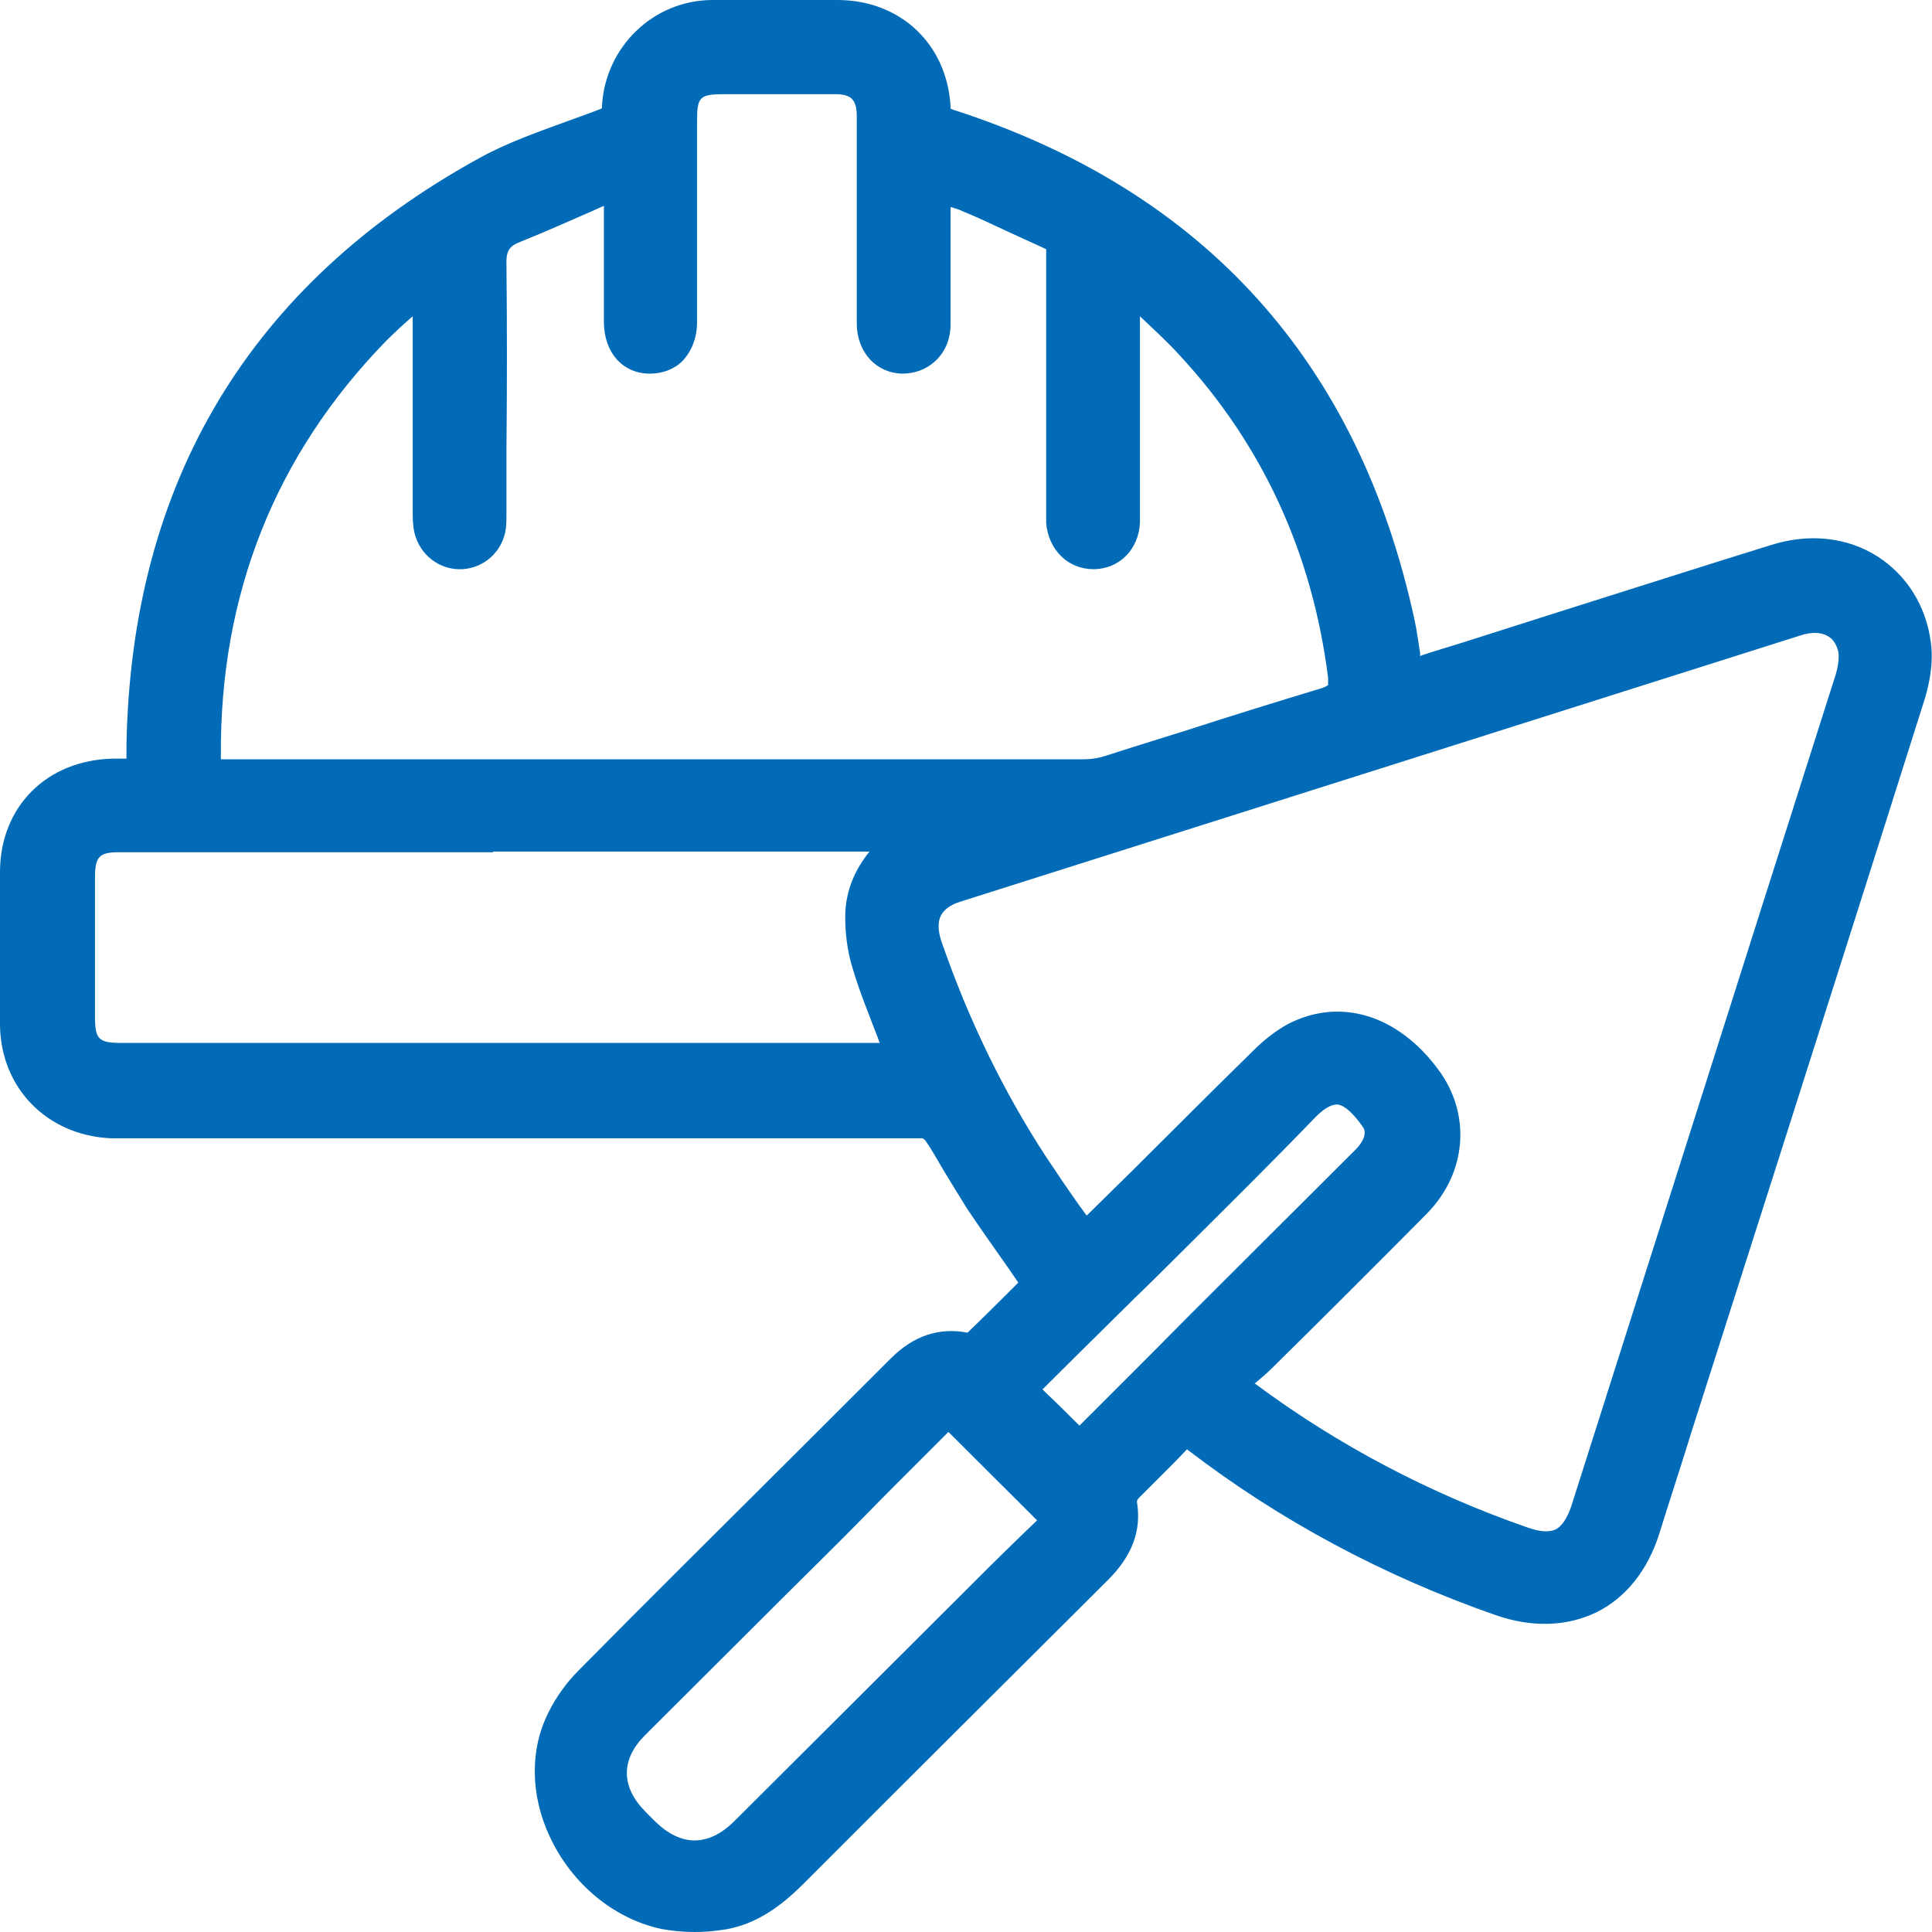
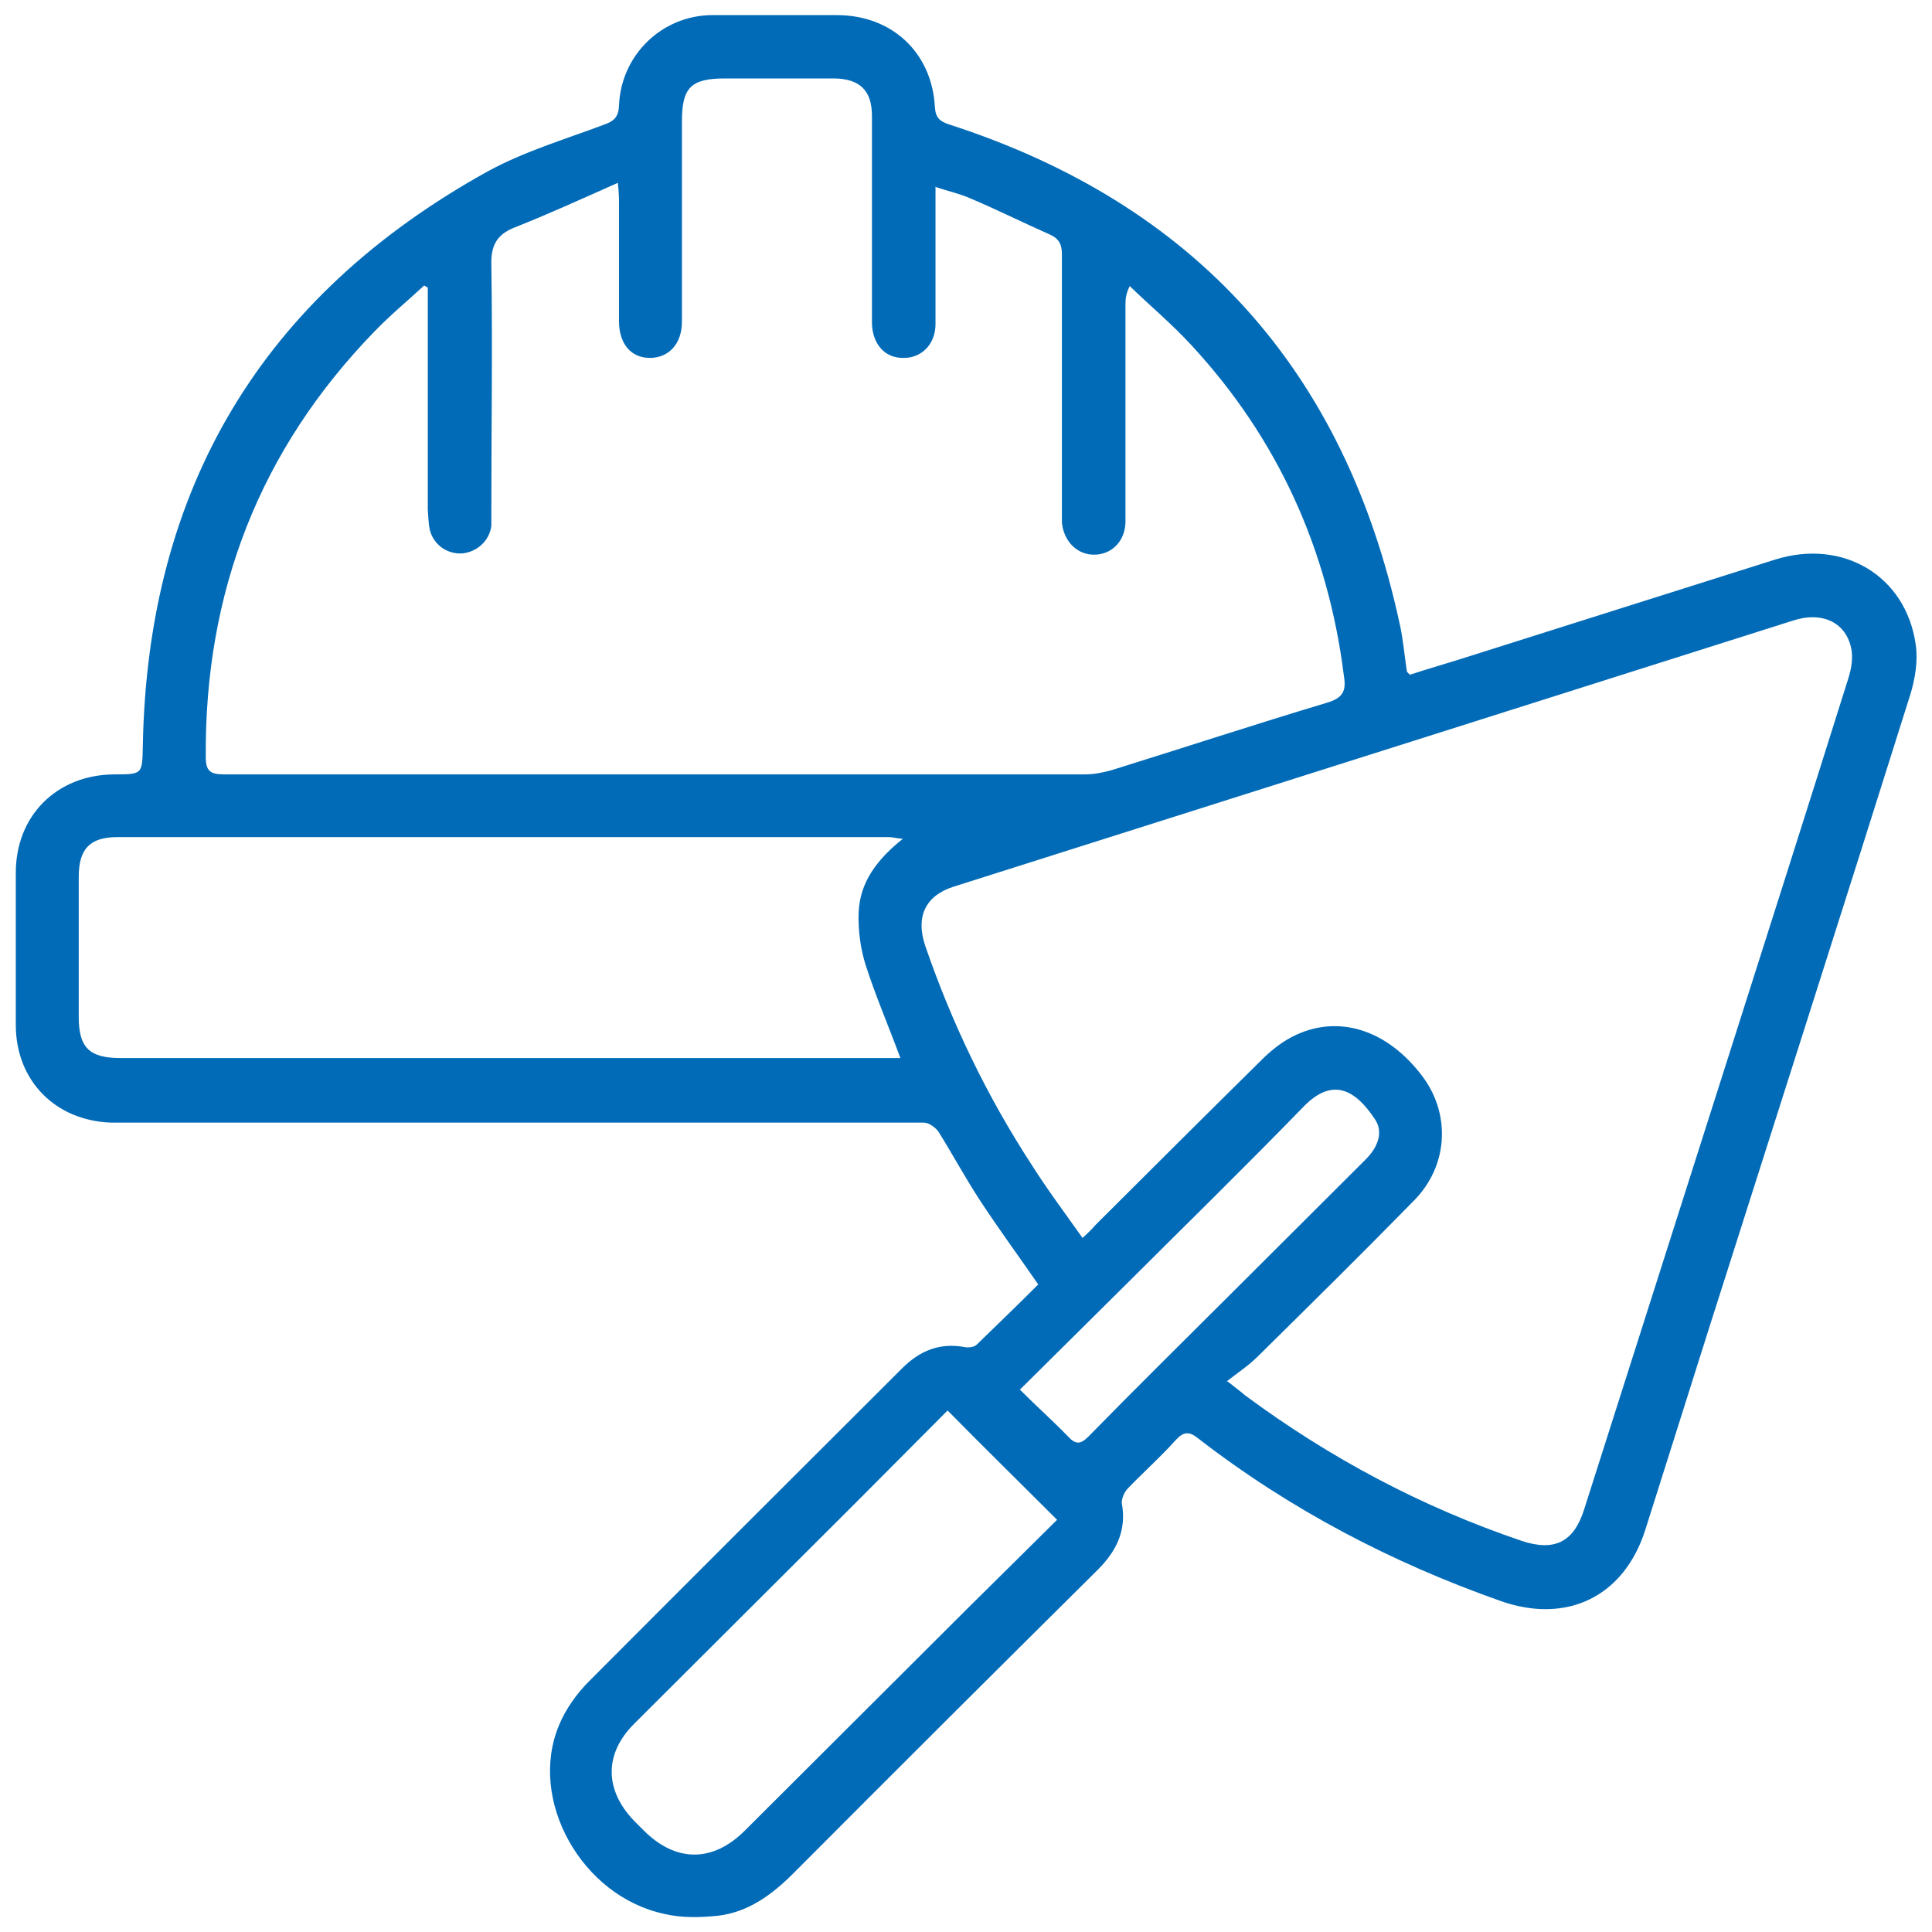
<svg xmlns="http://www.w3.org/2000/svg" width="28" height="28" viewBox="0 0 28 28" fill="none">
  <path d="M15.04 18.605C14.75 18.186 14.461 17.792 14.198 17.39C13.987 17.066 13.803 16.725 13.601 16.401C13.558 16.34 13.461 16.27 13.391 16.27C9.726 16.27 6.069 16.27 2.403 16.27C2.14 16.27 1.877 16.27 1.614 16.27C0.807 16.244 0.229 15.666 0.229 14.853C0.229 14.118 0.229 13.383 0.229 12.649C0.229 11.818 0.825 11.231 1.649 11.223C2.07 11.223 2.061 11.223 2.07 10.803C2.14 7.076 3.798 4.295 7.068 2.484C7.595 2.196 8.182 2.021 8.743 1.811C8.892 1.758 8.963 1.706 8.971 1.531C8.998 0.805 9.585 0.227 10.313 0.219C10.918 0.219 11.523 0.219 12.128 0.219C12.926 0.219 13.505 0.761 13.549 1.548C13.558 1.706 13.619 1.758 13.751 1.802C17.328 2.957 19.494 5.38 20.284 9.036C20.336 9.263 20.354 9.499 20.389 9.727C20.389 9.736 20.406 9.753 20.433 9.779C20.696 9.692 20.976 9.613 21.248 9.526C22.739 9.053 24.238 8.581 25.729 8.109C26.711 7.803 27.623 8.345 27.764 9.342C27.799 9.578 27.755 9.841 27.685 10.068C26.72 13.138 25.738 16.2 24.765 19.261C24.458 20.232 24.151 21.203 23.844 22.174C23.537 23.137 22.713 23.539 21.757 23.206C20.17 22.647 18.696 21.877 17.363 20.845C17.232 20.74 17.153 20.748 17.039 20.871C16.82 21.116 16.574 21.334 16.346 21.571C16.294 21.623 16.25 21.728 16.259 21.789C16.329 22.183 16.18 22.48 15.908 22.752C14.435 24.212 12.961 25.682 11.497 27.151C11.19 27.458 10.848 27.711 10.409 27.764C10.155 27.79 9.883 27.799 9.629 27.738C8.428 27.484 7.647 26.084 8.103 25C8.2 24.764 8.366 24.536 8.542 24.361C10.05 22.848 11.558 21.343 13.075 19.83C13.33 19.576 13.619 19.454 13.987 19.524C14.04 19.533 14.128 19.524 14.163 19.48C14.461 19.191 14.759 18.903 15.048 18.614L15.04 18.605ZM13.558 2.703C13.558 2.843 13.558 2.939 13.558 3.035C13.558 3.586 13.558 4.137 13.558 4.697C13.558 4.995 13.347 5.196 13.084 5.187C12.821 5.187 12.646 4.986 12.637 4.688C12.637 4.627 12.637 4.557 12.637 4.496C12.637 3.56 12.637 2.615 12.637 1.679C12.637 1.312 12.461 1.146 12.102 1.137C11.567 1.137 11.041 1.137 10.506 1.137C10.015 1.137 9.883 1.268 9.883 1.758C9.883 2.729 9.883 3.691 9.883 4.662C9.883 4.986 9.69 5.187 9.419 5.187C9.147 5.187 8.971 4.986 8.971 4.653C8.971 4.085 8.971 3.516 8.971 2.948C8.971 2.869 8.971 2.799 8.954 2.65C8.419 2.887 7.945 3.105 7.454 3.298C7.191 3.403 7.112 3.569 7.121 3.849C7.139 5.03 7.121 6.211 7.121 7.383C7.121 7.461 7.121 7.54 7.121 7.619C7.095 7.838 6.911 8.004 6.691 8.021C6.472 8.03 6.279 7.89 6.227 7.671C6.209 7.584 6.209 7.488 6.2 7.391C6.2 6.403 6.2 5.415 6.2 4.417C6.2 4.33 6.2 4.251 6.2 4.164C6.183 4.164 6.165 4.146 6.148 4.137C5.911 4.356 5.657 4.566 5.429 4.802C3.763 6.517 2.965 8.581 2.982 10.969C2.982 11.17 3.043 11.223 3.245 11.223C7.402 11.223 11.558 11.223 15.724 11.223C15.855 11.223 15.987 11.196 16.11 11.162C17.153 10.838 18.188 10.497 19.24 10.182C19.468 10.112 19.512 10.007 19.477 9.797C19.249 7.969 18.521 6.359 17.267 5.003C16.986 4.697 16.671 4.435 16.373 4.146C16.32 4.251 16.311 4.33 16.311 4.409C16.311 5.213 16.311 6.027 16.311 6.832C16.311 7.076 16.311 7.33 16.311 7.575C16.302 7.846 16.11 8.039 15.855 8.039C15.61 8.039 15.417 7.846 15.39 7.575C15.39 7.505 15.39 7.426 15.39 7.356C15.39 6.132 15.39 4.907 15.39 3.691C15.39 3.551 15.355 3.464 15.224 3.403C14.829 3.228 14.443 3.035 14.049 2.869C13.908 2.808 13.751 2.773 13.566 2.712L13.558 2.703ZM17.793 20.022C17.925 20.127 17.986 20.171 18.047 20.224C19.275 21.133 20.608 21.842 22.055 22.332C22.529 22.489 22.809 22.349 22.958 21.877C23.634 19.76 24.309 17.634 24.984 15.518C25.589 13.619 26.194 11.721 26.79 9.823C26.834 9.683 26.86 9.517 26.825 9.377C26.738 9.01 26.396 8.861 25.992 8.992C21.932 10.278 17.881 11.564 13.821 12.85C13.409 12.981 13.268 13.287 13.409 13.707C13.794 14.827 14.303 15.885 14.952 16.882C15.18 17.241 15.434 17.582 15.689 17.941C15.776 17.862 15.829 17.809 15.873 17.757C16.671 16.961 17.469 16.165 18.276 15.369C18.407 15.238 18.556 15.115 18.723 15.028C19.38 14.687 20.108 14.914 20.626 15.614C21.029 16.165 20.985 16.908 20.485 17.407C19.74 18.168 18.986 18.912 18.223 19.664C18.091 19.795 17.942 19.891 17.776 20.022H17.793ZM13.102 12.159C12.988 12.15 12.935 12.132 12.882 12.132C9.156 12.132 5.429 12.132 1.702 12.132C1.298 12.132 1.141 12.307 1.141 12.71C1.141 13.383 1.141 14.066 1.141 14.739C1.141 15.185 1.298 15.334 1.746 15.334C5.437 15.334 9.129 15.334 12.812 15.334C12.891 15.334 12.961 15.334 13.049 15.334C12.874 14.862 12.69 14.433 12.549 13.996C12.47 13.751 12.435 13.479 12.444 13.226C12.461 12.788 12.707 12.456 13.093 12.15L13.102 12.159ZM15.32 22.026C14.777 21.483 14.259 20.976 13.733 20.442C13.286 20.888 12.821 21.361 12.365 21.816C11.304 22.874 10.252 23.924 9.191 24.982C8.752 25.419 8.761 25.944 9.191 26.39C9.234 26.434 9.287 26.487 9.331 26.53C9.796 26.994 10.331 26.994 10.795 26.53C11.883 25.446 12.97 24.361 14.057 23.276C14.478 22.857 14.908 22.437 15.32 22.026ZM14.777 20.136C15.022 20.381 15.259 20.591 15.478 20.818C15.592 20.941 15.662 20.932 15.776 20.818C16.478 20.101 17.197 19.393 17.907 18.684C18.539 18.054 19.161 17.433 19.793 16.803C19.985 16.611 20.047 16.392 19.924 16.217C19.652 15.806 19.319 15.596 18.889 16.042C18.03 16.926 17.153 17.783 16.285 18.649C15.794 19.139 15.303 19.62 14.785 20.136H14.777Z" fill="#016BB7" />
-   <path d="M10.067 28C9.892 28 9.734 27.983 9.585 27.956C8.936 27.816 8.357 27.361 8.024 26.732C7.708 26.137 7.664 25.472 7.901 24.921C8.006 24.676 8.173 24.422 8.383 24.212C9.401 23.18 10.444 22.148 11.453 21.142C11.944 20.652 12.426 20.171 12.917 19.681C13.242 19.358 13.61 19.235 14.022 19.314C14.241 19.104 14.46 18.885 14.68 18.667L14.758 18.588C14.706 18.509 14.653 18.439 14.601 18.36C14.399 18.072 14.206 17.801 14.013 17.512C13.899 17.328 13.785 17.145 13.68 16.97C13.592 16.821 13.505 16.663 13.408 16.524C13.408 16.524 13.382 16.506 13.373 16.497C10.111 16.497 6.805 16.497 3.595 16.497H2.394C2.324 16.497 2.245 16.497 2.175 16.497C1.991 16.497 1.798 16.497 1.605 16.497C0.684 16.454 0.009 15.771 0 14.853C0 14.179 0 13.453 0 12.64C0 11.686 0.684 11.013 1.64 10.995C1.71 10.995 1.789 10.995 1.833 10.995C1.833 10.952 1.833 10.882 1.833 10.812V10.794C1.903 6.989 3.622 4.12 6.945 2.292C7.357 2.064 7.813 1.907 8.243 1.749C8.383 1.697 8.515 1.653 8.646 1.601C8.699 1.583 8.717 1.575 8.725 1.566C8.725 1.566 8.725 1.548 8.725 1.522C8.778 0.682 9.462 0.009 10.313 0C10.874 0 11.435 0 11.988 0H12.136C13.049 0 13.724 0.639 13.776 1.54C13.776 1.557 13.776 1.575 13.776 1.575C13.776 1.575 13.794 1.583 13.82 1.592C17.451 2.764 19.696 5.248 20.502 8.992C20.537 9.15 20.555 9.307 20.581 9.465C20.581 9.482 20.581 9.491 20.581 9.508L20.625 9.491C20.809 9.43 20.993 9.377 21.186 9.316C21.66 9.167 22.142 9.01 22.616 8.861C23.615 8.546 24.65 8.214 25.667 7.899C26.22 7.724 26.772 7.785 27.211 8.065C27.632 8.336 27.912 8.774 27.983 9.307C28.026 9.613 27.956 9.928 27.895 10.129C27.132 12.544 26.351 14.993 25.597 17.363L24.527 20.713C24.37 21.221 24.203 21.728 24.045 22.235C23.878 22.76 23.563 23.154 23.142 23.364C22.712 23.574 22.204 23.591 21.677 23.408C20.046 22.839 18.547 22.034 17.223 21.02C17.223 21.02 17.205 21.011 17.205 21.002C17.205 21.002 17.205 21.002 17.196 21.011C17.074 21.142 16.951 21.265 16.828 21.387C16.723 21.492 16.609 21.606 16.504 21.711C16.495 21.72 16.477 21.746 16.477 21.763C16.547 22.183 16.407 22.55 16.056 22.9C14.723 24.23 13.277 25.665 11.646 27.3C11.365 27.58 10.97 27.913 10.435 27.974C10.313 27.991 10.19 28 10.067 28ZM13.785 19.716C13.584 19.716 13.408 19.804 13.224 19.979C12.742 20.469 12.251 20.95 11.759 21.44C10.751 22.445 9.707 23.486 8.69 24.51C8.515 24.685 8.383 24.886 8.296 25.078C8.111 25.516 8.155 26.041 8.401 26.522C8.673 27.038 9.146 27.405 9.664 27.519C9.865 27.563 10.102 27.571 10.374 27.536C10.698 27.501 10.979 27.335 11.33 26.985C12.961 25.35 14.408 23.915 15.741 22.585C15.995 22.332 16.083 22.104 16.03 21.816C16.004 21.667 16.083 21.501 16.17 21.405C16.276 21.291 16.39 21.177 16.504 21.072C16.626 20.959 16.749 20.836 16.863 20.705C17.047 20.504 17.258 20.486 17.486 20.652C18.775 21.641 20.23 22.419 21.818 22.979C22.23 23.128 22.616 23.119 22.94 22.953C23.256 22.795 23.493 22.498 23.624 22.087C23.782 21.579 23.949 21.072 24.107 20.565L25.176 17.215C25.93 14.844 26.711 12.395 27.474 9.989C27.544 9.762 27.57 9.535 27.544 9.36C27.491 8.957 27.29 8.625 26.974 8.424C26.641 8.214 26.229 8.17 25.799 8.31C24.782 8.625 23.747 8.957 22.747 9.272C22.274 9.421 21.791 9.578 21.318 9.727C21.134 9.788 20.941 9.841 20.757 9.902L20.353 10.024L20.257 9.911C20.257 9.911 20.248 9.902 20.239 9.893C20.222 9.876 20.178 9.823 20.169 9.753C20.16 9.674 20.143 9.596 20.134 9.517C20.116 9.368 20.09 9.22 20.064 9.08C19.292 5.502 17.144 3.123 13.68 2.003C13.522 1.951 13.347 1.854 13.329 1.557C13.285 0.883 12.803 0.437 12.128 0.429H11.979C11.435 0.429 10.865 0.429 10.313 0.429C9.699 0.429 9.208 0.918 9.181 1.531C9.173 1.872 8.936 1.959 8.813 2.003C8.673 2.056 8.541 2.099 8.401 2.152C7.98 2.301 7.55 2.458 7.164 2.668C3.999 4.435 2.35 7.173 2.289 10.812V10.829C2.28 11.345 2.184 11.441 1.649 11.441C0.93 11.45 0.447 11.931 0.447 12.649C0.447 13.453 0.447 14.179 0.447 14.853C0.447 15.535 0.938 16.034 1.622 16.051C1.806 16.051 1.999 16.051 2.175 16.051C2.254 16.051 2.324 16.051 2.403 16.051H3.604C6.814 16.051 10.128 16.051 13.39 16.051C13.557 16.051 13.715 16.174 13.785 16.279C13.882 16.427 13.969 16.585 14.066 16.742C14.171 16.917 14.276 17.101 14.382 17.267C14.566 17.547 14.758 17.818 14.96 18.107C15.048 18.229 15.136 18.352 15.223 18.483L15.329 18.632L14.986 18.964C14.767 19.183 14.539 19.41 14.311 19.629C14.215 19.725 14.048 19.743 13.943 19.725C13.89 19.716 13.838 19.708 13.785 19.708V19.716ZM10.067 27.099C9.76 27.099 9.453 26.968 9.181 26.697L9.146 26.662C9.111 26.627 9.076 26.592 9.041 26.557C8.524 26.023 8.524 25.367 9.041 24.842C9.699 24.186 10.356 23.53 11.014 22.865C11.418 22.472 11.812 22.069 12.207 21.676C12.522 21.361 12.838 21.037 13.154 20.722L13.732 20.136L15.636 22.034L15.083 22.585C14.794 22.865 14.504 23.154 14.215 23.443C13.68 23.976 13.145 24.51 12.61 25.043C12.058 25.595 11.496 26.154 10.944 26.705C10.672 26.977 10.365 27.116 10.058 27.116L10.067 27.099ZM13.741 20.757L13.47 21.028C13.154 21.343 12.838 21.658 12.522 21.982C12.128 22.384 11.724 22.778 11.321 23.18C10.663 23.836 10.006 24.492 9.348 25.148C8.997 25.498 8.997 25.892 9.348 26.25C9.383 26.285 9.409 26.312 9.444 26.347L9.488 26.39C9.865 26.767 10.269 26.767 10.646 26.39C11.198 25.839 11.759 25.28 12.312 24.729C12.847 24.195 13.382 23.661 13.917 23.128C14.206 22.839 14.495 22.55 14.785 22.27L15.03 22.034L13.75 20.757H13.741ZM22.396 22.62C22.274 22.62 22.142 22.594 21.993 22.542C20.537 22.043 19.169 21.317 17.924 20.399C17.88 20.372 17.845 20.337 17.784 20.294L17.442 20.031L17.652 19.856C17.705 19.813 17.758 19.769 17.81 19.734C17.915 19.655 18.003 19.585 18.082 19.515C18.845 18.763 19.59 18.028 20.336 17.267C20.757 16.847 20.8 16.217 20.459 15.754C19.994 15.133 19.389 14.94 18.827 15.229C18.705 15.29 18.573 15.395 18.433 15.535C17.845 16.113 17.258 16.698 16.688 17.267L16.03 17.923C15.995 17.958 15.96 17.993 15.916 18.037L15.653 18.291L15.504 18.081C15.425 17.967 15.346 17.853 15.267 17.739C15.101 17.503 14.925 17.258 14.767 17.005C14.127 16.025 13.601 14.94 13.206 13.786C13.11 13.523 13.119 13.27 13.224 13.068C13.32 12.876 13.505 12.727 13.759 12.649C17.81 11.363 21.87 10.077 25.93 8.791C26.211 8.704 26.474 8.721 26.685 8.835C26.869 8.94 26.991 9.106 27.044 9.333C27.097 9.552 27.044 9.779 27 9.893C26.527 11.398 26.044 12.92 25.571 14.389L23.168 21.947C23.072 22.244 22.931 22.445 22.721 22.542C22.616 22.594 22.511 22.62 22.388 22.62H22.396ZM18.161 20.031C18.17 20.031 18.178 20.049 18.196 20.058C19.397 20.95 20.73 21.649 22.142 22.139C22.318 22.201 22.449 22.209 22.546 22.166C22.633 22.122 22.712 22.008 22.774 21.824L25.176 14.267C25.641 12.797 26.132 11.267 26.606 9.771C26.641 9.648 26.658 9.526 26.641 9.438C26.614 9.342 26.571 9.263 26.492 9.22C26.387 9.158 26.246 9.158 26.088 9.211C22.028 10.497 17.977 11.783 13.917 13.068C13.776 13.112 13.68 13.182 13.636 13.27C13.575 13.392 13.61 13.541 13.645 13.646C14.031 14.765 14.539 15.815 15.162 16.768C15.32 17.005 15.478 17.241 15.653 17.486C15.688 17.529 15.714 17.573 15.749 17.617L16.407 16.97C16.977 16.401 17.573 15.806 18.161 15.229C18.336 15.054 18.503 14.932 18.661 14.844C19.415 14.45 20.257 14.704 20.844 15.5C21.327 16.148 21.256 16.996 20.686 17.582C19.932 18.343 19.187 19.087 18.424 19.839C18.345 19.918 18.266 19.979 18.187 20.049L18.161 20.031ZM15.644 21.133C15.504 21.133 15.408 21.046 15.346 20.976C15.197 20.819 15.039 20.67 14.873 20.504C14.802 20.434 14.723 20.364 14.653 20.294L14.495 20.136L15.153 19.489C15.495 19.148 15.828 18.824 16.162 18.492C16.381 18.273 16.6 18.054 16.828 17.836C17.468 17.197 18.135 16.541 18.766 15.885C18.985 15.658 19.213 15.553 19.441 15.57C19.696 15.596 19.924 15.763 20.134 16.095C20.309 16.357 20.248 16.69 19.976 16.961C19.503 17.433 19.029 17.906 18.556 18.378L17.538 19.393C17.021 19.909 16.486 20.442 15.96 20.976C15.89 21.046 15.793 21.133 15.653 21.133H15.644ZM15.109 20.136C15.127 20.154 15.144 20.171 15.162 20.189C15.329 20.346 15.486 20.504 15.644 20.661C16.17 20.136 16.705 19.603 17.214 19.087L18.231 18.072C18.705 17.599 19.178 17.127 19.652 16.655C19.704 16.602 19.827 16.454 19.757 16.34C19.617 16.139 19.494 16.025 19.389 16.008C19.275 15.999 19.152 16.104 19.064 16.191C18.424 16.856 17.758 17.512 17.117 18.151C16.898 18.369 16.679 18.588 16.451 18.807C16.118 19.139 15.784 19.463 15.443 19.804L15.109 20.136ZM10.462 15.561H1.754C1.184 15.561 0.93 15.308 0.93 14.748C0.93 14.074 0.93 13.392 0.93 12.719C0.93 12.194 1.193 11.922 1.71 11.922C5.437 11.922 9.164 11.922 12.891 11.922C12.934 11.922 12.978 11.922 13.04 11.931C13.066 11.931 13.101 11.931 13.136 11.94L13.671 11.992L13.25 12.325C12.873 12.622 12.698 12.911 12.68 13.243C12.671 13.471 12.698 13.716 12.768 13.934C12.864 14.241 12.978 14.529 13.101 14.844C13.154 14.975 13.206 15.115 13.259 15.255L13.373 15.553H10.444L10.462 15.561ZM7.147 12.351C5.34 12.351 3.525 12.351 1.719 12.351C1.438 12.351 1.377 12.421 1.377 12.71C1.377 13.383 1.377 14.066 1.377 14.739C1.377 15.063 1.429 15.115 1.763 15.115H12.75C12.733 15.08 12.724 15.037 12.707 15.002C12.584 14.678 12.461 14.38 12.364 14.057C12.277 13.786 12.242 13.488 12.251 13.217C12.268 12.902 12.382 12.614 12.601 12.342C10.786 12.342 8.962 12.342 7.147 12.342V12.351ZM3.245 11.441C2.92 11.441 2.771 11.284 2.762 10.969C2.745 8.511 3.587 6.386 5.27 4.654C5.428 4.487 5.604 4.339 5.77 4.19C5.849 4.12 5.919 4.059 5.998 3.989L6.103 3.893L6.419 4.041V5.091C6.419 5.861 6.419 6.63 6.419 7.409C6.419 7.496 6.419 7.575 6.437 7.645C6.463 7.759 6.559 7.838 6.673 7.829C6.787 7.829 6.875 7.733 6.893 7.619C6.893 7.566 6.893 7.514 6.893 7.453V7.409C6.893 7.103 6.893 6.805 6.893 6.499C6.893 5.642 6.893 4.75 6.893 3.875C6.893 3.613 6.936 3.289 7.366 3.123C7.708 2.983 8.041 2.834 8.392 2.677C8.541 2.607 8.699 2.537 8.857 2.475L9.146 2.353L9.164 2.668C9.164 2.72 9.164 2.764 9.173 2.799C9.173 2.869 9.181 2.922 9.181 2.983C9.181 3.219 9.181 3.455 9.181 3.691C9.181 4.024 9.181 4.356 9.181 4.689C9.181 4.828 9.225 5.003 9.418 5.003C9.488 5.003 9.541 4.986 9.576 4.942C9.629 4.89 9.655 4.802 9.655 4.697C9.655 4.059 9.655 3.42 9.655 2.782C9.655 2.458 9.655 2.126 9.655 1.802C9.655 1.198 9.892 0.962 10.497 0.962H10.83C11.251 0.962 11.672 0.962 12.101 0.962C12.584 0.962 12.856 1.233 12.856 1.723C12.856 2.397 12.856 3.062 12.856 3.735V4.592C12.856 4.636 12.856 4.68 12.856 4.724C12.856 4.811 12.882 5.003 13.084 5.003C13.154 5.003 13.206 4.986 13.25 4.942C13.303 4.89 13.329 4.82 13.329 4.724C13.329 4.33 13.329 3.936 13.329 3.551C13.329 3.394 13.329 3.228 13.329 3.07V2.44L13.61 2.528C13.671 2.545 13.724 2.563 13.776 2.58C13.89 2.615 14.004 2.642 14.118 2.694C14.338 2.79 14.557 2.887 14.767 2.992C14.943 3.07 15.118 3.158 15.293 3.236C15.592 3.368 15.592 3.639 15.592 3.726C15.592 4.68 15.592 5.659 15.592 6.595V7.391V7.453C15.592 7.505 15.592 7.549 15.592 7.593C15.6 7.75 15.706 7.855 15.837 7.855C15.969 7.855 16.065 7.75 16.074 7.601C16.074 7.426 16.074 7.251 16.074 7.085C16.074 7.015 16.074 6.945 16.074 6.867V6.018C16.074 5.493 16.074 4.968 16.074 4.444C16.074 4.339 16.083 4.225 16.162 4.085L16.293 3.823L16.504 4.024C16.6 4.111 16.688 4.199 16.784 4.286C16.995 4.479 17.205 4.671 17.407 4.89C18.67 6.263 19.433 7.916 19.669 9.806C19.696 10.033 19.678 10.304 19.275 10.427C18.608 10.628 17.942 10.838 17.284 11.048C16.907 11.17 16.53 11.293 16.144 11.406C15.995 11.45 15.837 11.476 15.697 11.476C13.943 11.476 12.18 11.476 10.427 11.476C8.024 11.476 5.63 11.476 3.227 11.476L3.245 11.441ZM3.201 11.004C3.21 11.004 3.227 11.004 3.245 11.004C5.647 11.004 8.041 11.004 10.444 11.004C12.198 11.004 13.96 11.004 15.714 11.004C15.82 11.004 15.925 10.987 16.03 10.952C16.407 10.829 16.784 10.715 17.17 10.593C17.819 10.383 18.494 10.173 19.161 9.972C19.231 9.946 19.248 9.928 19.248 9.928C19.248 9.928 19.248 9.902 19.248 9.823C19.02 8.021 18.301 6.447 17.091 5.143C16.916 4.951 16.714 4.767 16.521 4.584C16.521 5.047 16.521 5.511 16.521 5.974V6.823C16.521 6.893 16.521 6.963 16.521 7.033C16.521 7.208 16.521 7.391 16.521 7.575C16.504 7.96 16.223 8.249 15.846 8.249C15.478 8.249 15.197 7.969 15.162 7.584C15.162 7.523 15.162 7.461 15.162 7.4V7.348V6.552C15.162 5.607 15.162 4.636 15.162 3.683C15.162 3.621 15.162 3.613 15.162 3.613C15.162 3.613 15.162 3.613 15.127 3.595C14.951 3.516 14.767 3.429 14.592 3.35C14.382 3.254 14.171 3.149 13.952 3.062C13.899 3.035 13.838 3.018 13.776 3V3.044C13.776 3.201 13.776 3.368 13.776 3.525C13.776 3.91 13.776 4.312 13.776 4.706C13.776 4.916 13.697 5.1 13.557 5.231C13.426 5.353 13.259 5.415 13.075 5.415C12.698 5.406 12.426 5.108 12.417 4.706C12.417 4.654 12.417 4.61 12.417 4.557V3.7C12.417 3.027 12.417 2.362 12.417 1.688C12.417 1.443 12.338 1.365 12.101 1.365C11.681 1.365 11.26 1.365 10.839 1.365H10.505C10.137 1.365 10.102 1.4 10.102 1.767C10.102 2.091 10.102 2.423 10.102 2.747C10.102 3.385 10.102 4.024 10.102 4.671C10.102 4.898 10.023 5.091 9.892 5.231C9.769 5.353 9.602 5.415 9.418 5.415C9.023 5.415 8.752 5.108 8.752 4.662C8.752 4.33 8.752 3.998 8.752 3.665C8.752 3.438 8.752 3.21 8.752 2.983C8.69 3.009 8.638 3.035 8.576 3.062C8.217 3.219 7.883 3.368 7.533 3.508C7.384 3.569 7.331 3.63 7.34 3.849C7.349 4.724 7.349 5.616 7.34 6.482C7.34 6.788 7.34 7.085 7.34 7.391V7.435C7.34 7.505 7.34 7.584 7.331 7.663C7.287 7.986 7.024 8.231 6.7 8.249C6.375 8.266 6.086 8.047 6.007 7.724C5.981 7.61 5.981 7.505 5.981 7.391C5.981 6.622 5.981 5.852 5.981 5.073V4.584C5.84 4.706 5.709 4.828 5.586 4.951C3.99 6.595 3.183 8.616 3.201 10.96C3.201 10.978 3.201 10.987 3.201 10.995V11.004Z" fill="#016BB7" />
</svg>